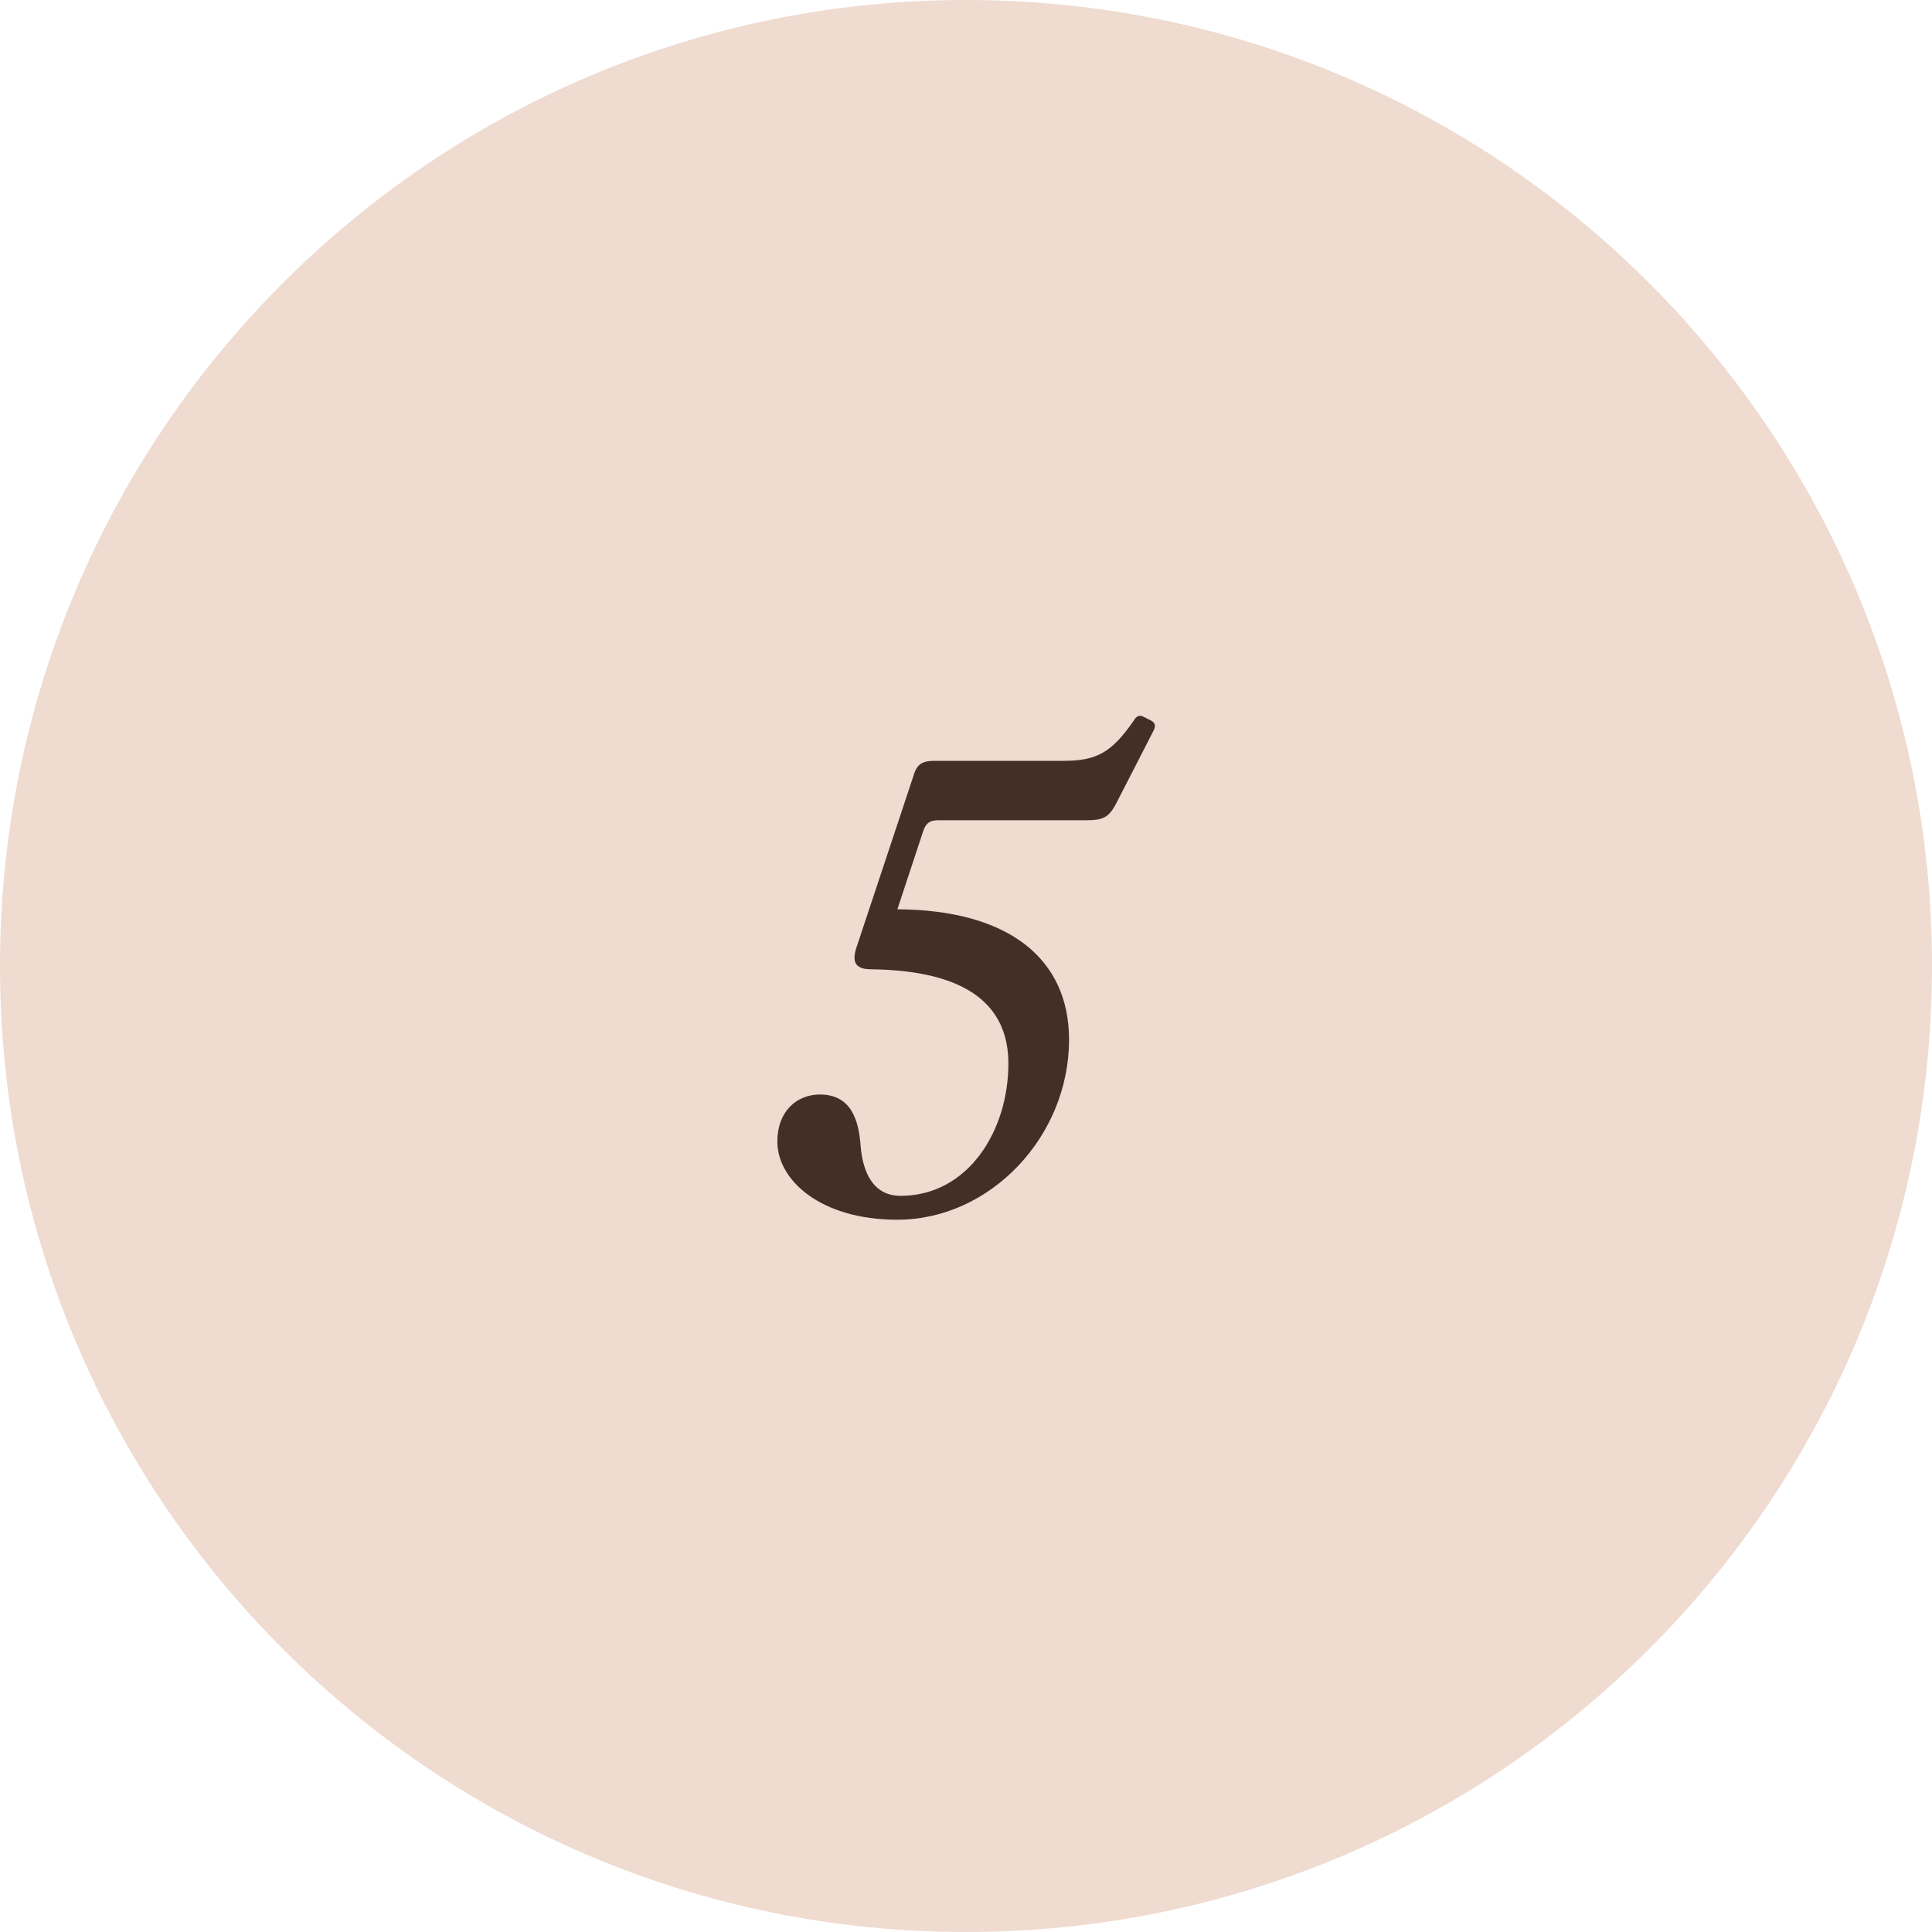
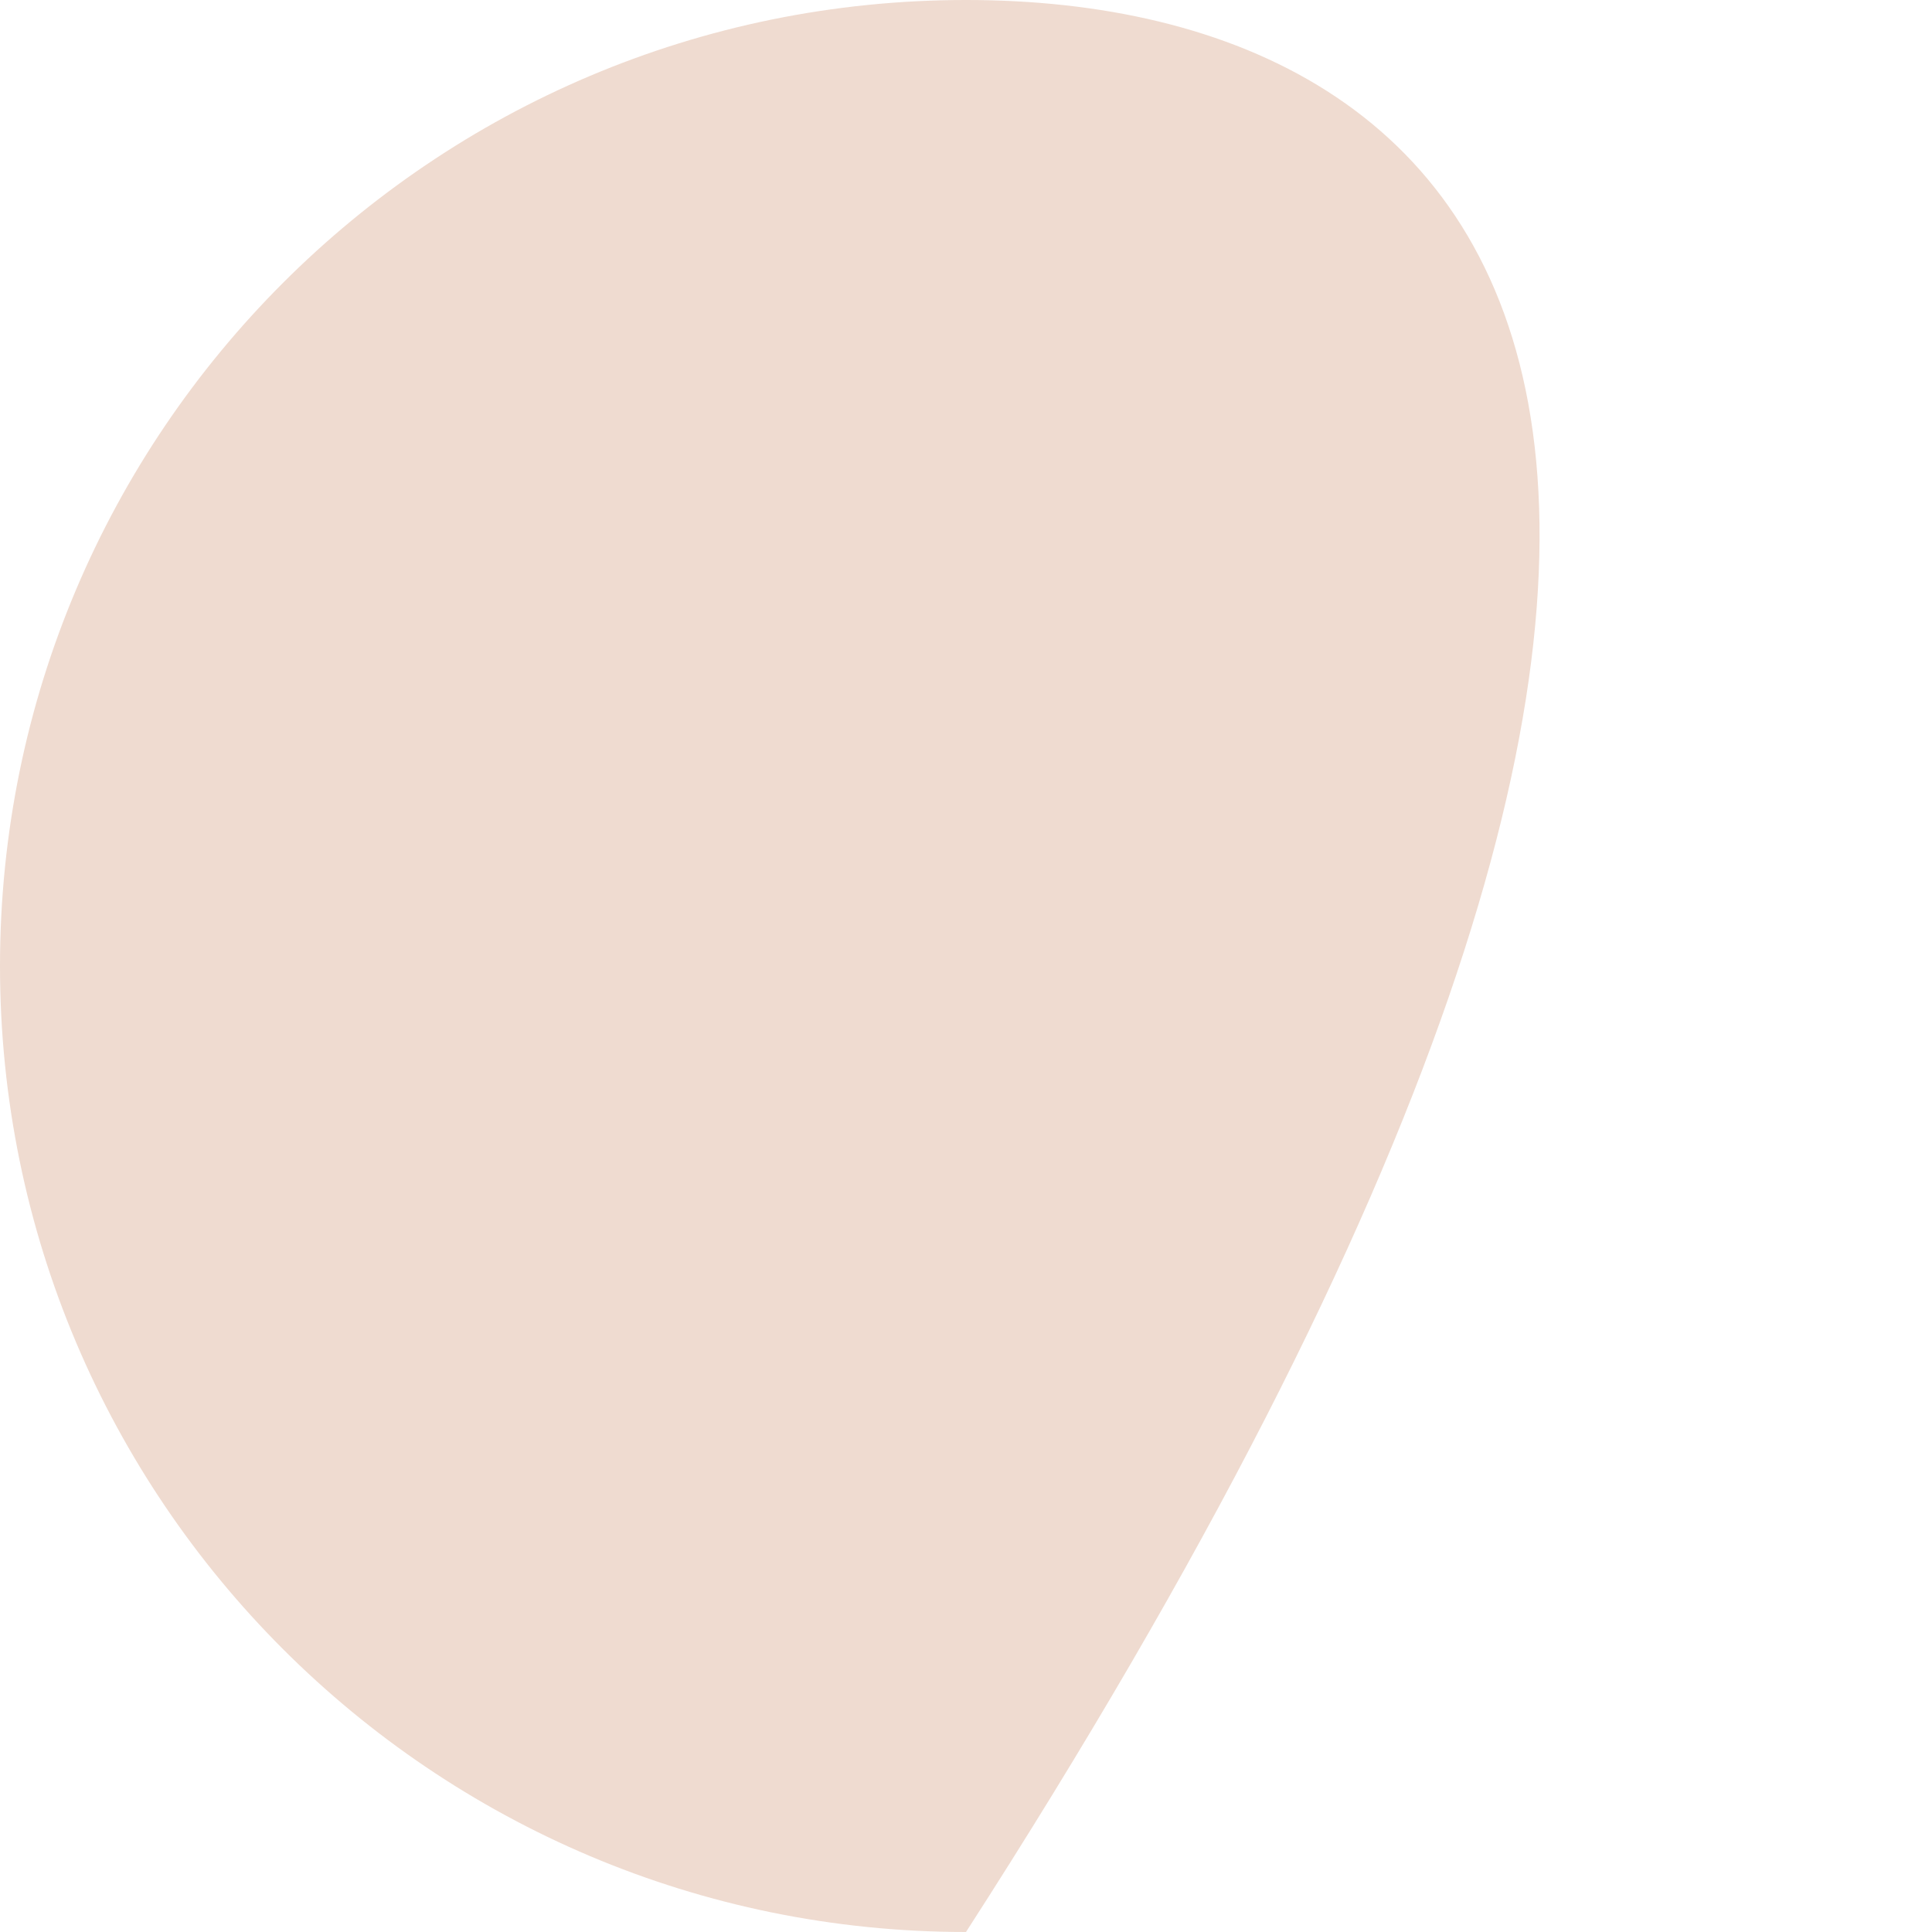
<svg xmlns="http://www.w3.org/2000/svg" width="704" height="704" viewBox="0 0 704 704" fill="none">
-   <path d="M352 704C546.404 704 704 546.404 704 352C704 157.596 546.404 0 352 0C157.596 0 0 157.596 0 352C0 546.404 157.596 704 352 704Z" fill="#EFDBD0" />
-   <path d="M395.9 298.881C401.78 298.881 403.896 297.941 406.483 293.237L420.123 266.663C421.299 264.547 421.064 263.371 419.182 262.43L416.831 261.254C415.184 260.314 414.009 261.019 413.068 262.665C405.072 274.189 399.663 277.246 387.434 277.246H340.4C336.167 277.246 334.051 278.422 332.875 282.655L311.945 345.68C310.299 351.089 312.18 353.206 317.589 353.206C353.805 353.676 367.445 367.316 367.445 387.54C367.445 412.233 352.629 435.75 328.172 435.75C317.824 435.75 314.297 426.578 313.591 417.407C312.886 408 310.064 398.828 298.775 398.828C290.309 398.828 283.254 404.943 283.254 415.996C283.254 429.871 298.775 444.451 326.996 444.451C360.86 444.451 389.551 414.114 389.551 378.839C389.551 349.443 367.68 331.57 326.996 331.335L336.167 303.585C337.343 299.587 338.989 298.881 342.282 298.881H395.9Z" fill="#432F25" />
+   <path d="M352 704C704 157.596 546.404 0 352 0C157.596 0 0 157.596 0 352C0 546.404 157.596 704 352 704Z" fill="#EFDBD0" />
</svg>